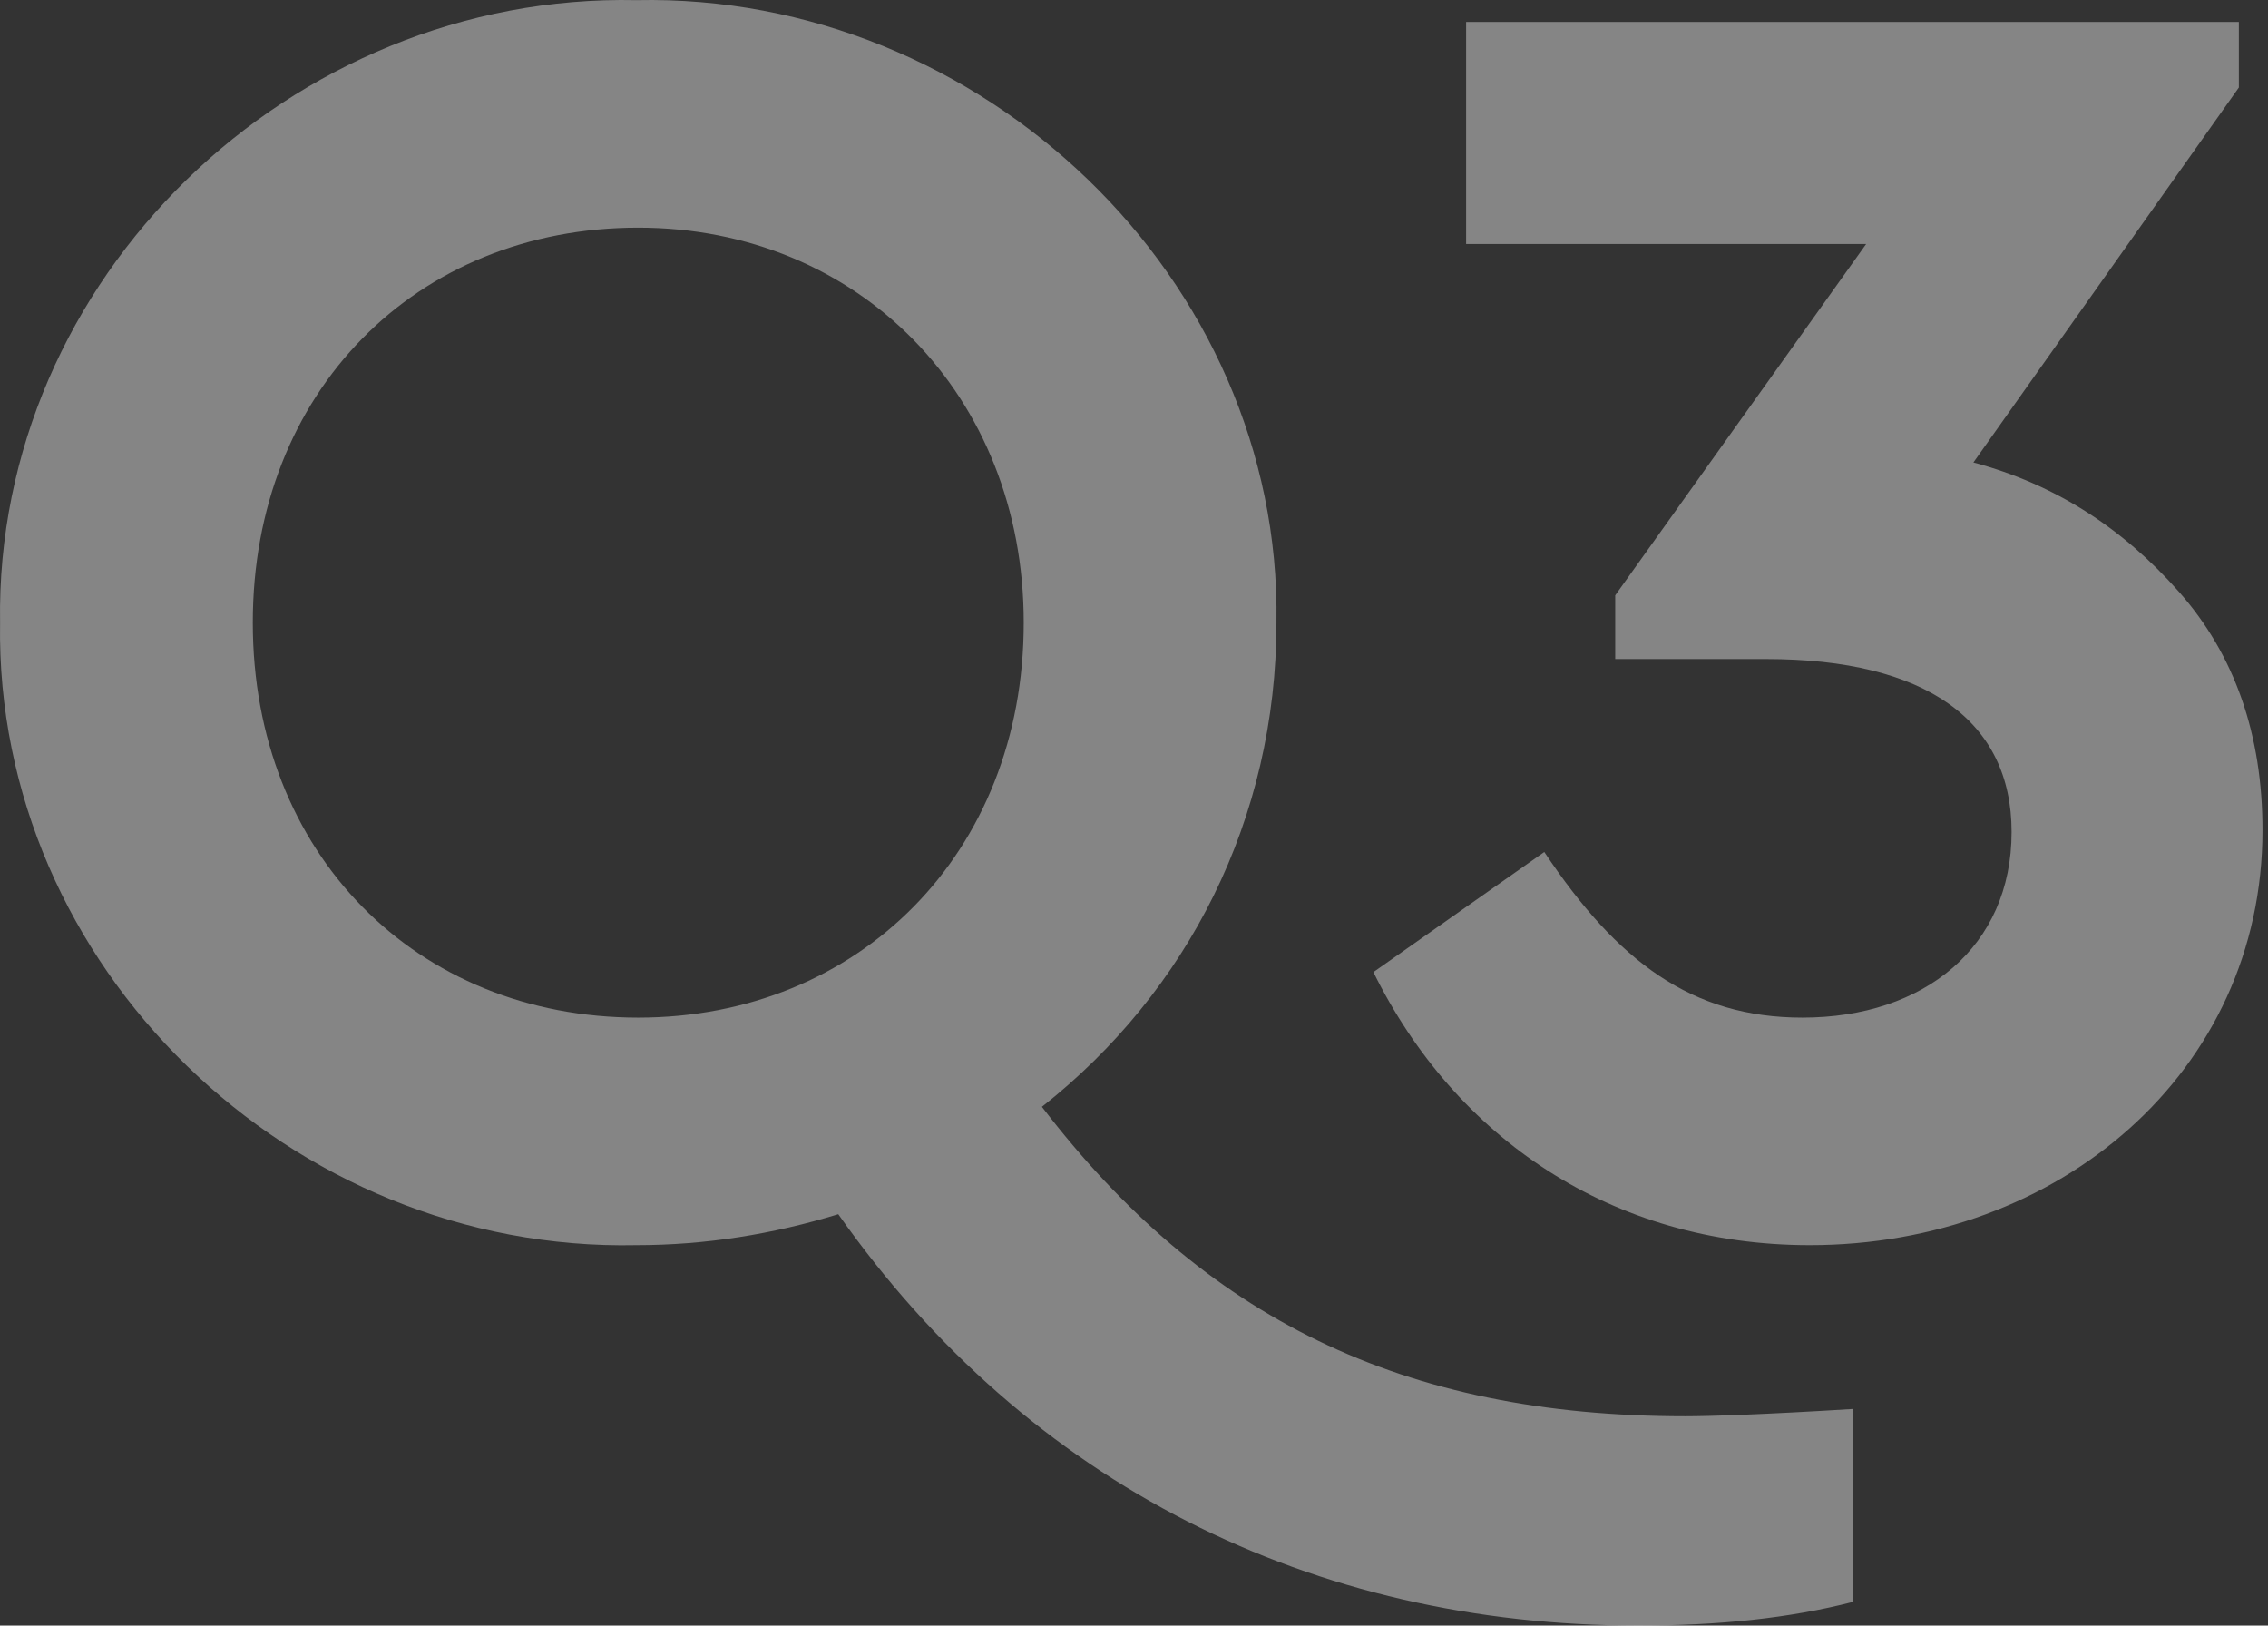
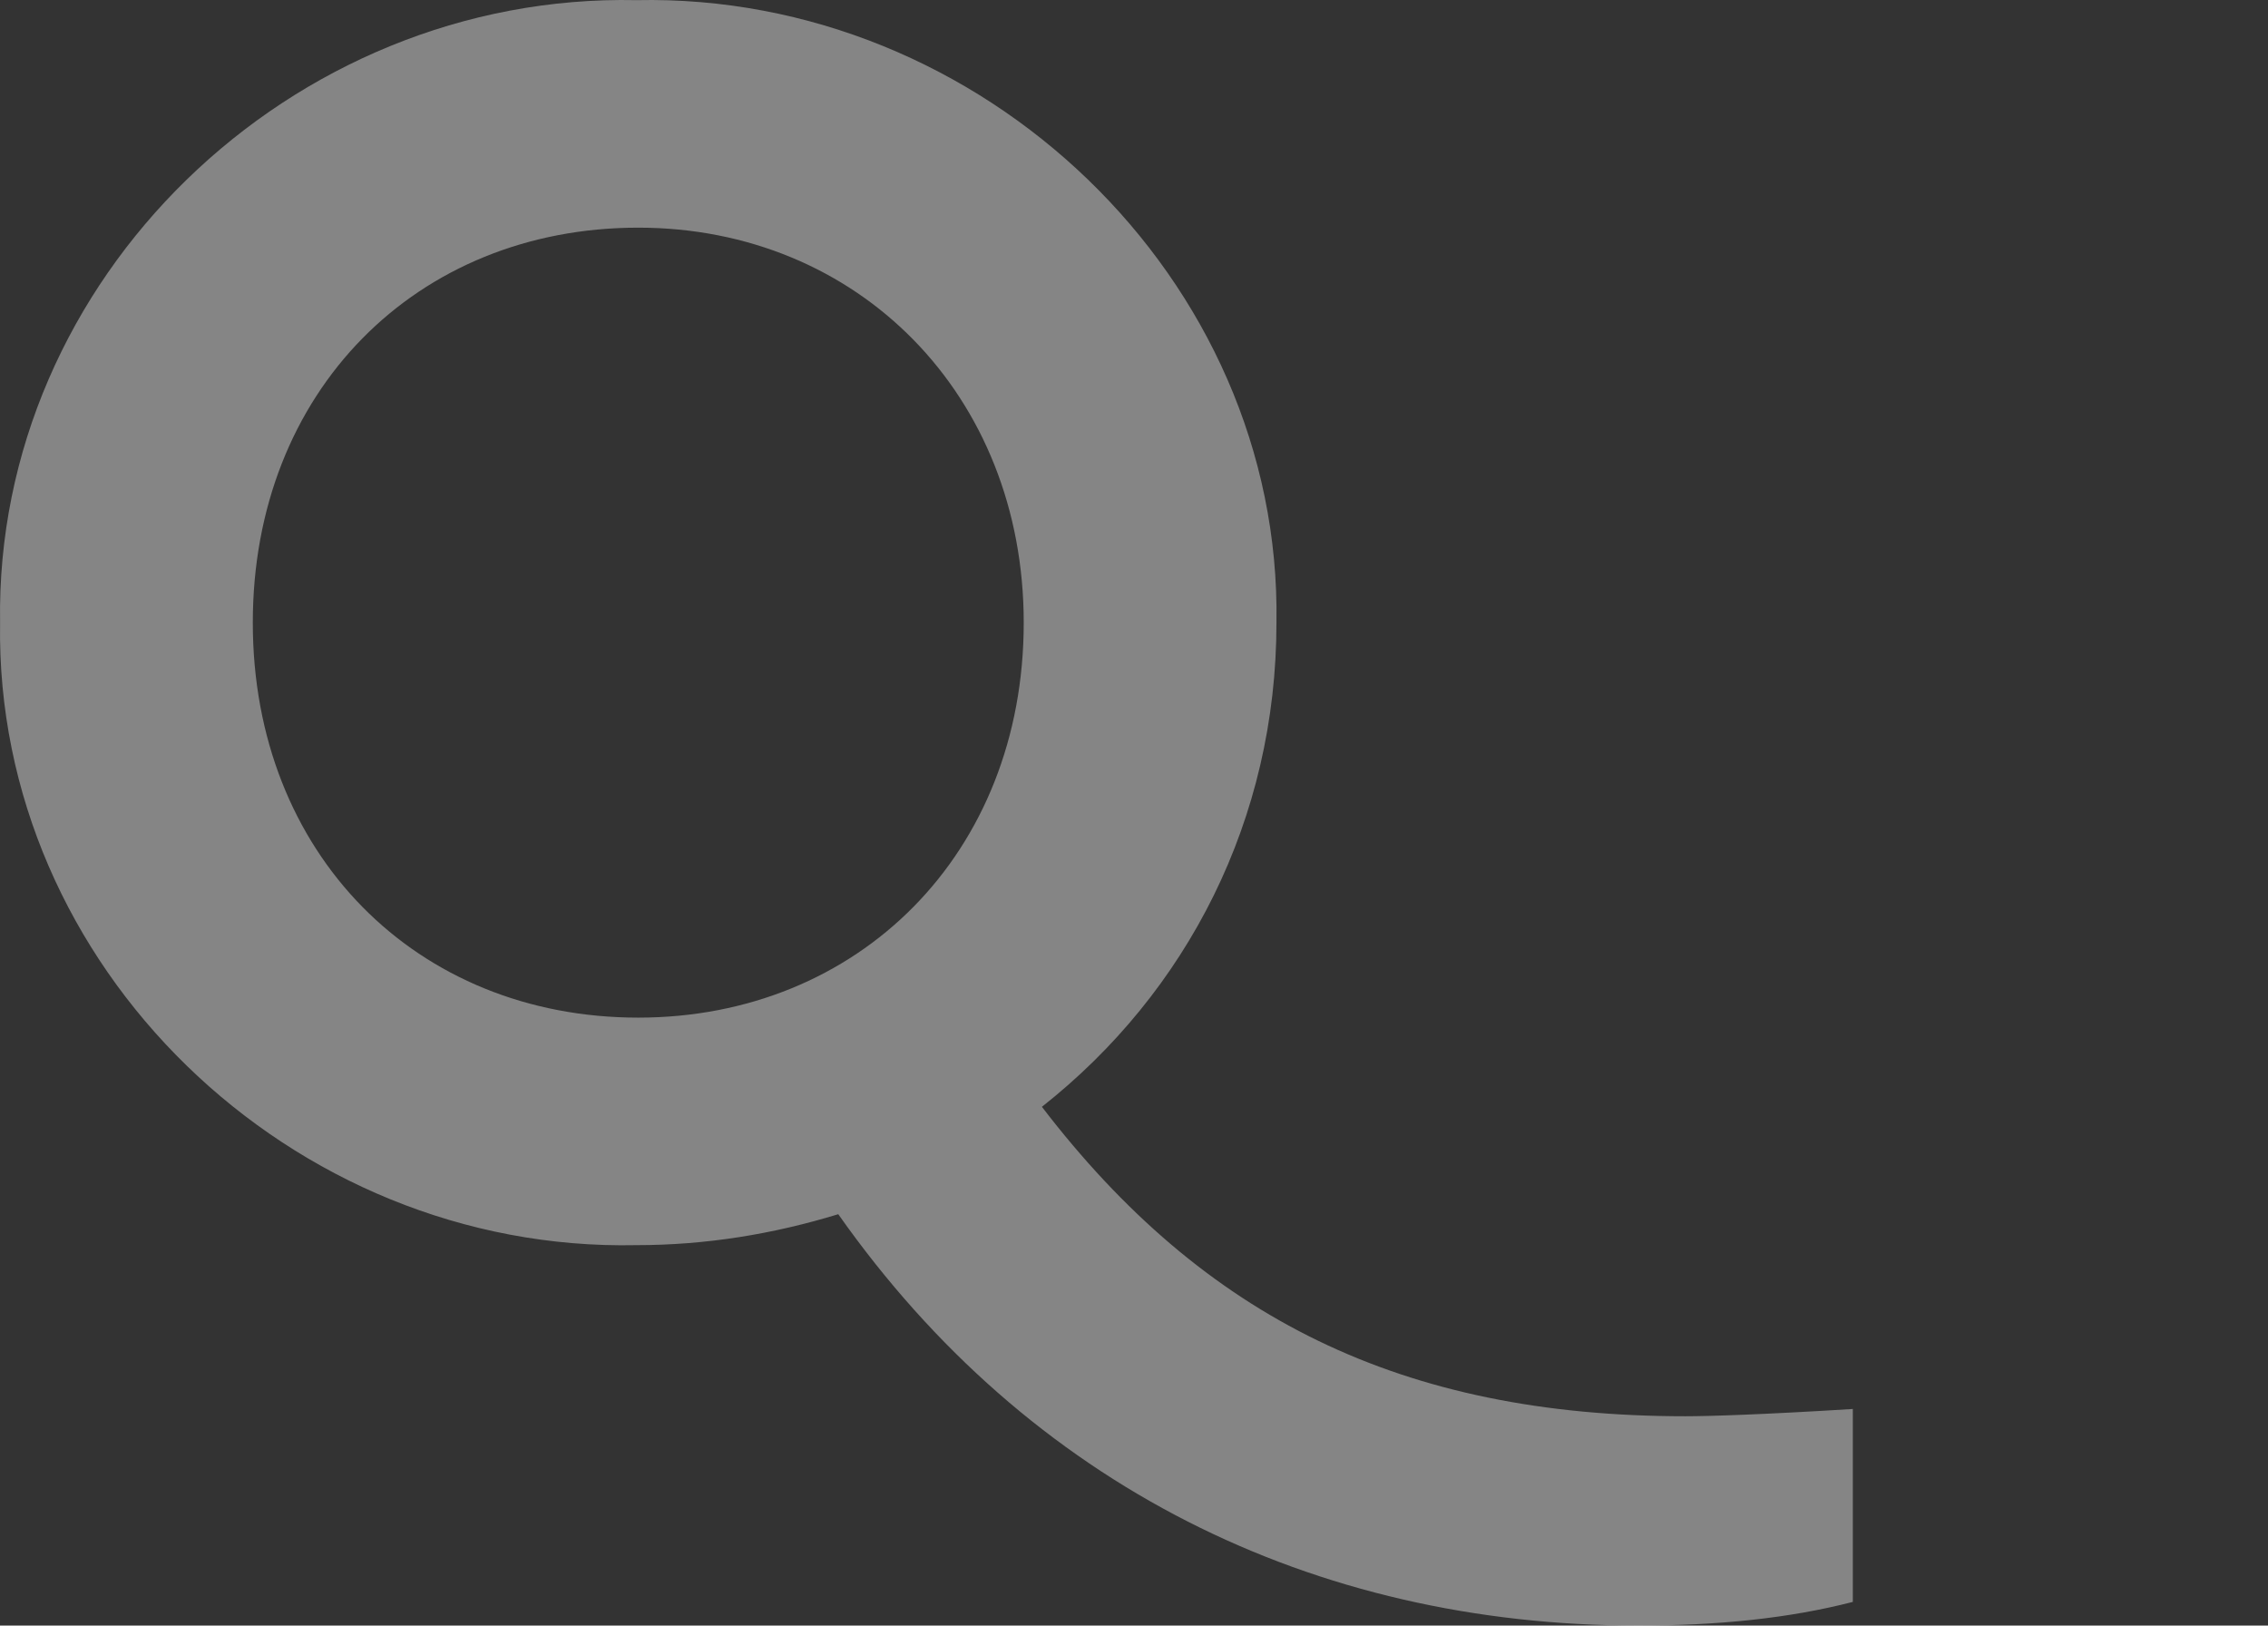
<svg xmlns="http://www.w3.org/2000/svg" width="307" height="220" viewBox="0 0 307 220" fill="none">
  <rect x="0" y="0" width="307" height="220" fill="#333333" stroke="none" />
  <path d="M250.801 190.686C238.987 191.425 231.358 191.671 228.158 191.671C189.764 191.671 162.938 178.369 141.034 149.793C160.723 134.274 172.783 110.871 172.783 84.267C173.521 37.708 132.912 -0.967 86.15 0.018C39.388 -0.967 -0.728 37.708 0.01 84.267C-0.728 130.825 39.388 169.5 86.15 168.515C95.502 168.515 104.609 167.037 113.469 164.327C139.311 201.032 177.705 220 221.759 220C232.588 220 242.187 219.015 250.801 216.798V190.686ZM86.396 137.722C56.37 137.722 34.22 115.552 34.22 84.267C34.22 52.981 56.37 30.811 86.396 30.811C116.176 30.811 138.573 53.474 138.573 84.267C138.573 115.552 116.176 137.722 86.396 137.722Z" fill="white" fill-opacity="0.4" />
-   <path d="M306.255 112.349C306.255 99.54 302.564 88.701 294.934 80.079C287.305 71.457 278.198 65.545 267.123 62.589L303.056 11.843V2.975H198.457V33.028H252.602L218.639 80.572V89.194H239.066C260.724 89.194 272.292 97.569 272.292 112.596C272.292 128.115 260.478 137.722 243.988 137.722C228.975 137.722 218.885 130.086 209.04 115.306L185.905 131.564C196.981 153.981 218.146 168.515 244.973 168.515C278.691 168.515 306.255 145.113 306.255 112.349Z" fill="white" fill-opacity="0.4" />
</svg>